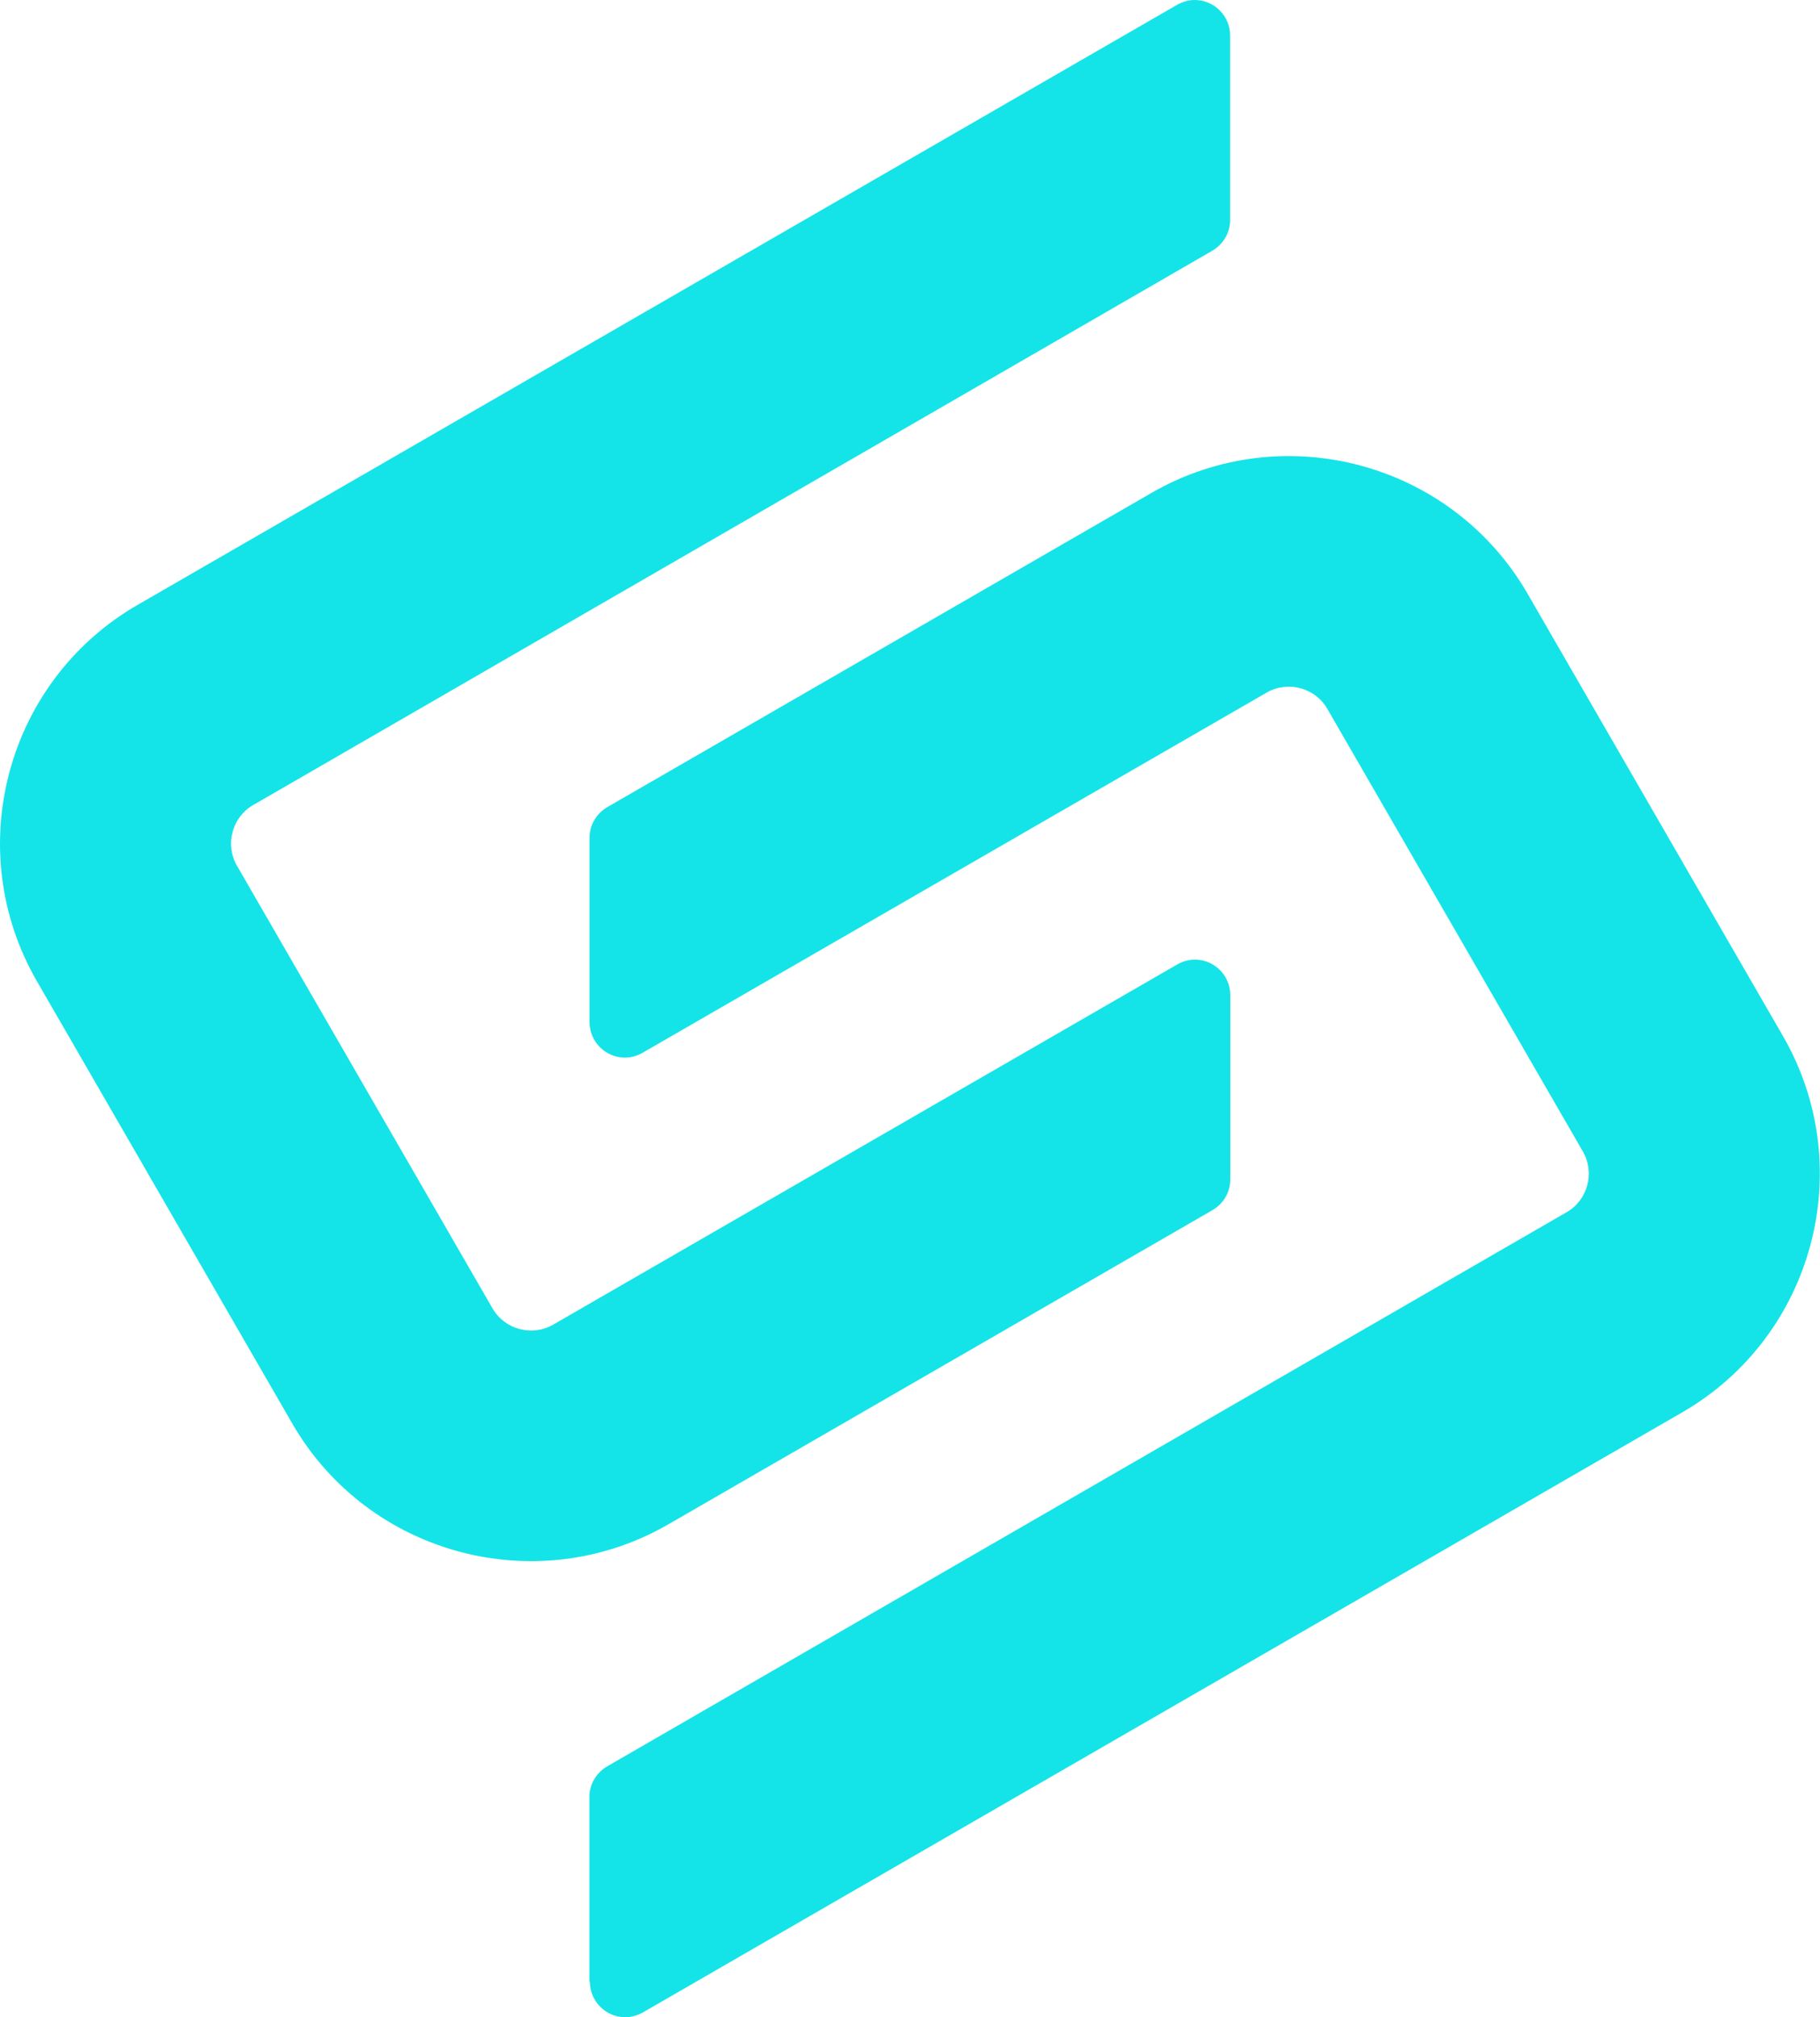
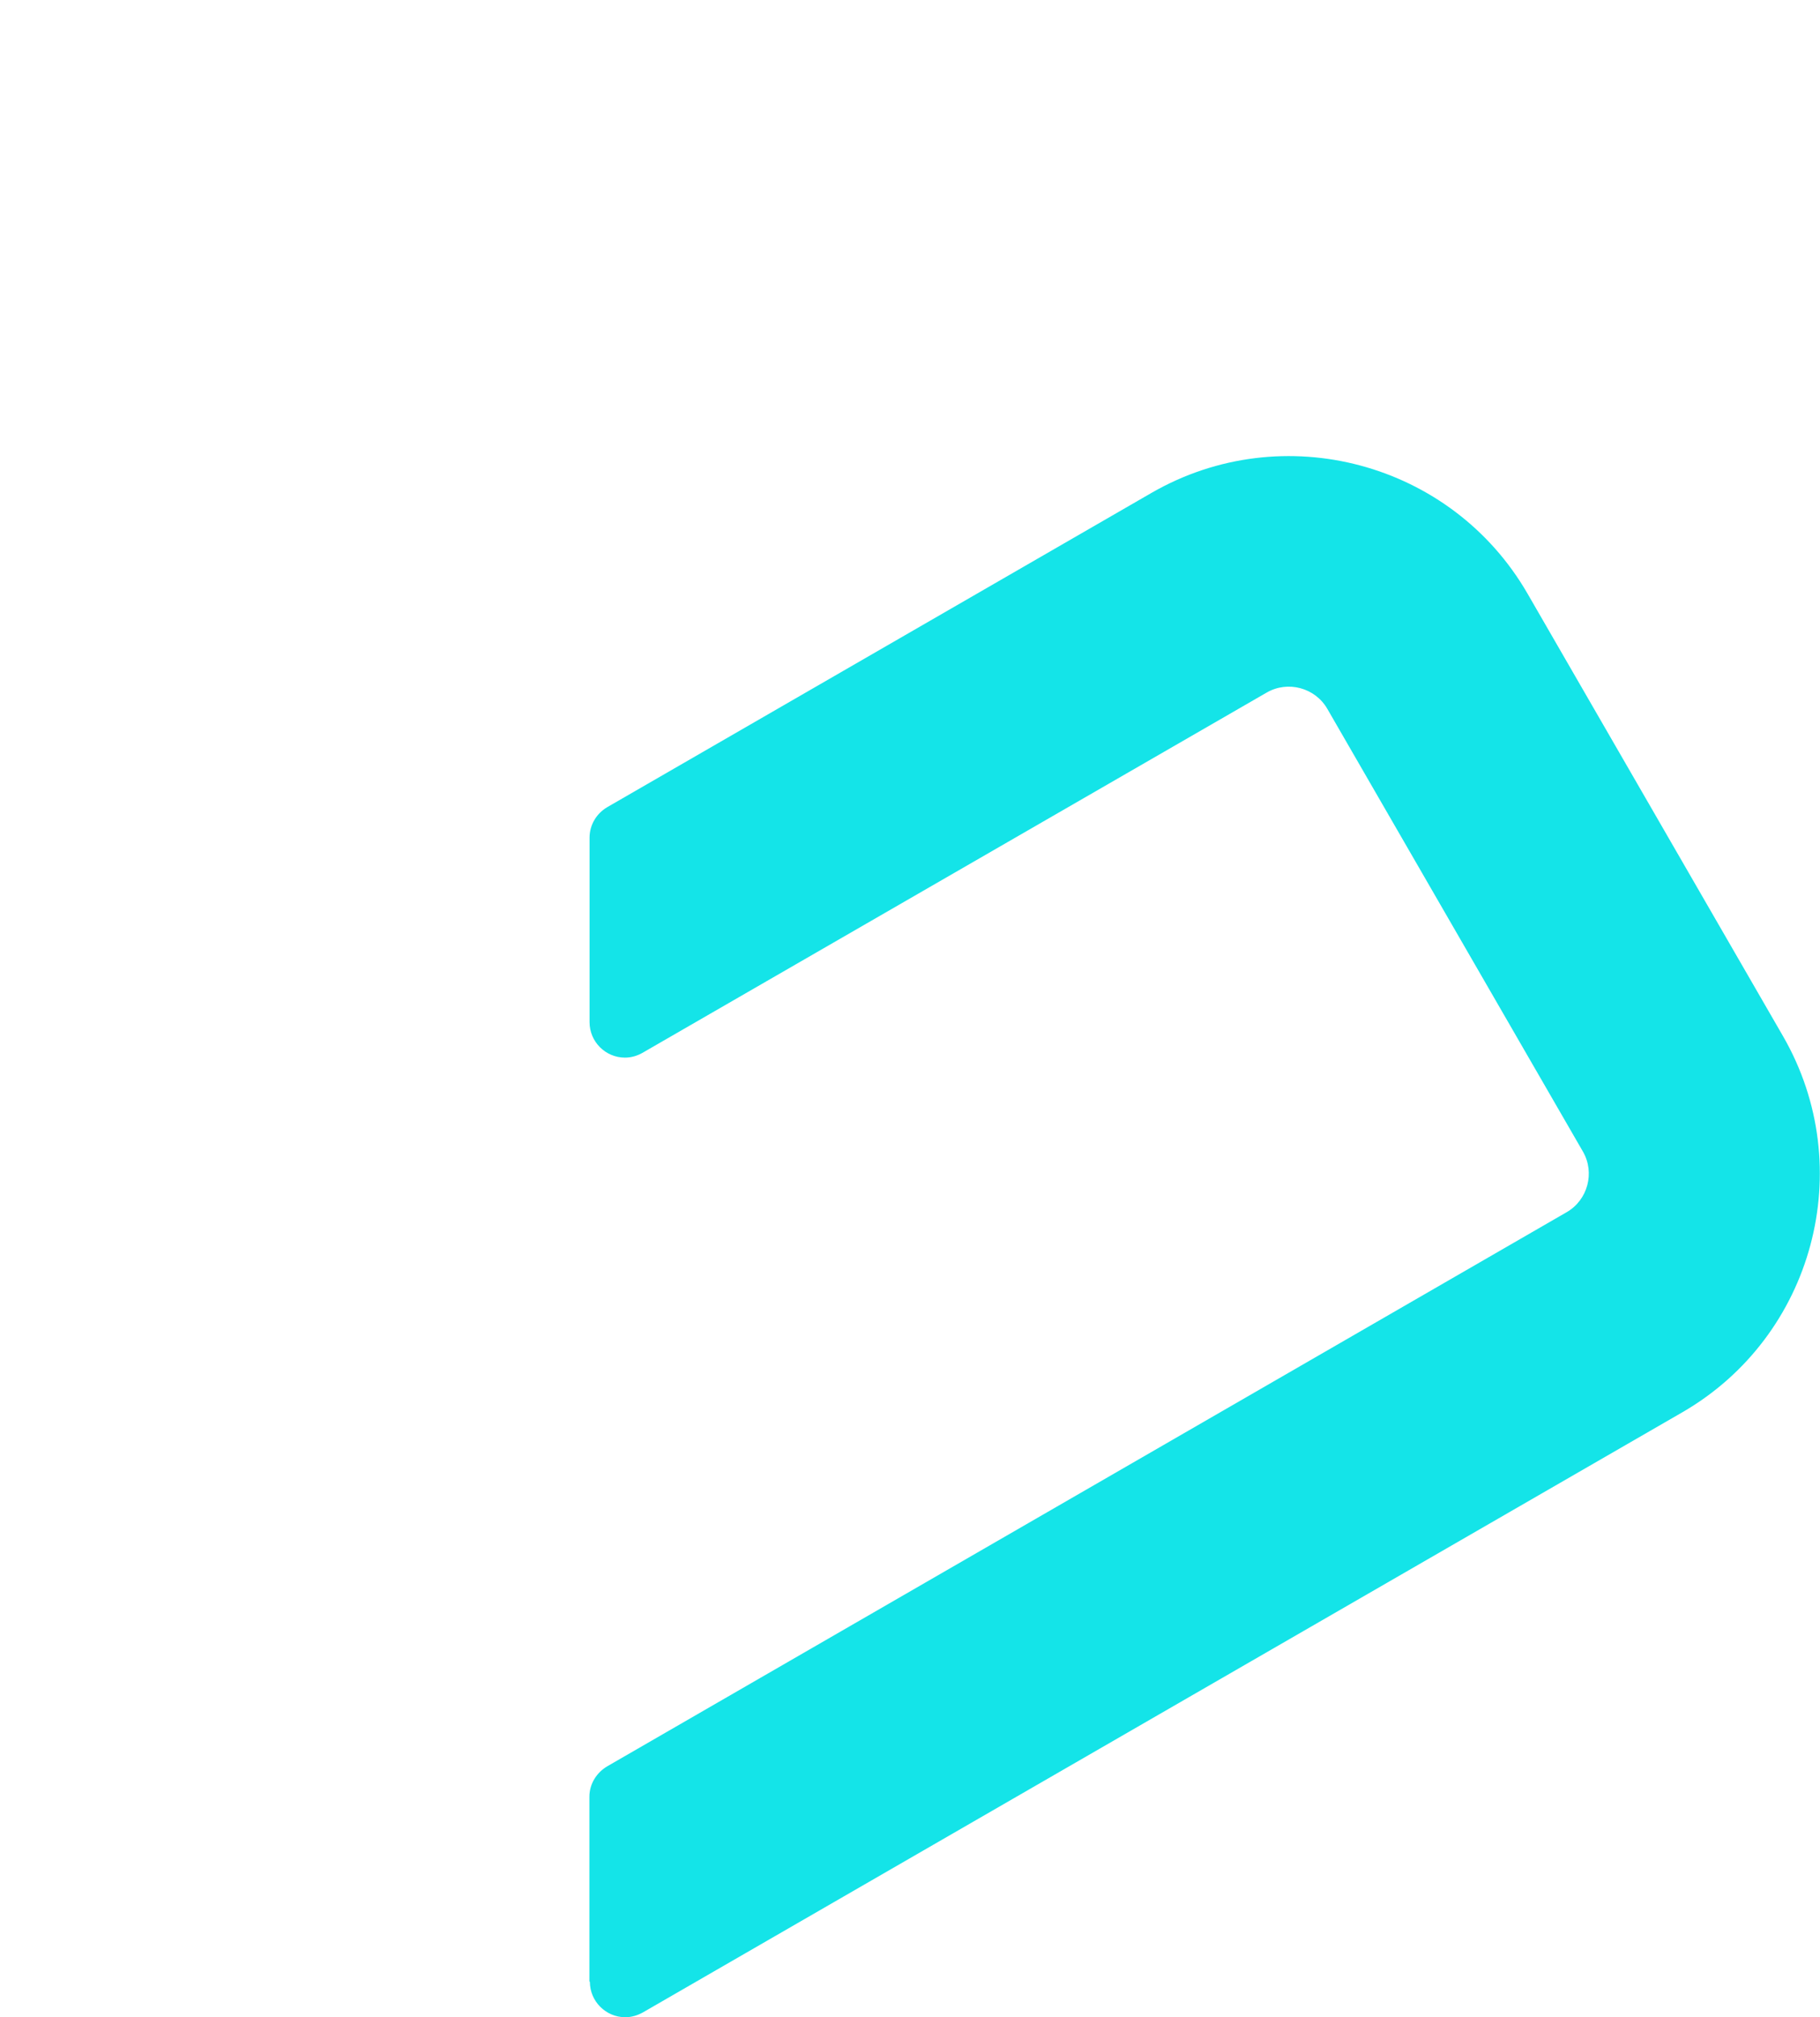
<svg xmlns="http://www.w3.org/2000/svg" id="Layer_2" data-name="Layer 2" viewBox="0 0 112 124.11">
  <defs>
    <style>
      .cls-1 {
        fill: #14e4e8;
      }
    </style>
  </defs>
  <g id="images">
    <g id="cu-atm-sevices-logomark">
-       <path class="cls-1" d="m75.7,2.18c0-1.2-.98-2.18-2.18-2.18-.4,0-.77.12-1.09.3h0S8.46,37.22,8.46,37.22C.38,41.89-2.4,52.26,2.26,60.35l15.73,27.24c4.67,8.08,15.04,10.86,23.13,6.2l33.5-19.34h0c.65-.38,1.09-1.08,1.09-1.88,0,0,0,0,0,0h0v-11.32h0s0-.02,0-.03c0-1.2-.98-2.18-2.18-2.18-.39,0-.75.11-1.07.29h0s-38.42,22.17-38.42,22.17c-1.3.75-2.98.3-3.73-1l-15.73-27.24c-.75-1.3-.3-2.98,1-3.73L74.58,15.44h0c.66-.38,1.12-1.08,1.12-1.89h0s0-11.36,0-11.36h0s0,0,0,0Z" />
      <path class="cls-1" d="m36.3,121.93c0,1.2.98,2.18,2.18,2.18.4,0,.77-.12,1.09-.3h0s63.96-36.92,63.96-36.92c8.08-4.67,10.86-15.04,6.2-23.13l-15.73-27.24c-4.67-8.08-15.04-10.86-23.13-6.2l-33.5,19.34h0c-.65.38-1.09,1.08-1.09,1.88,0,0,0,0,0,0h0v11.32s0,0,0,0c0,.01,0,.02,0,.03,0,1.2.98,2.18,2.18,2.18.39,0,.75-.11,1.07-.29h0s38.42-22.17,38.42-22.17c1.3-.75,2.98-.3,3.73,1l15.73,27.24c.75,1.3.3,2.98-1,3.73l-59.02,34.08h0c-.66.38-1.12,1.08-1.12,1.89h0s0,11.36,0,11.36h0s0,0,0,0Z" />
    </g>
  </g>
</svg>